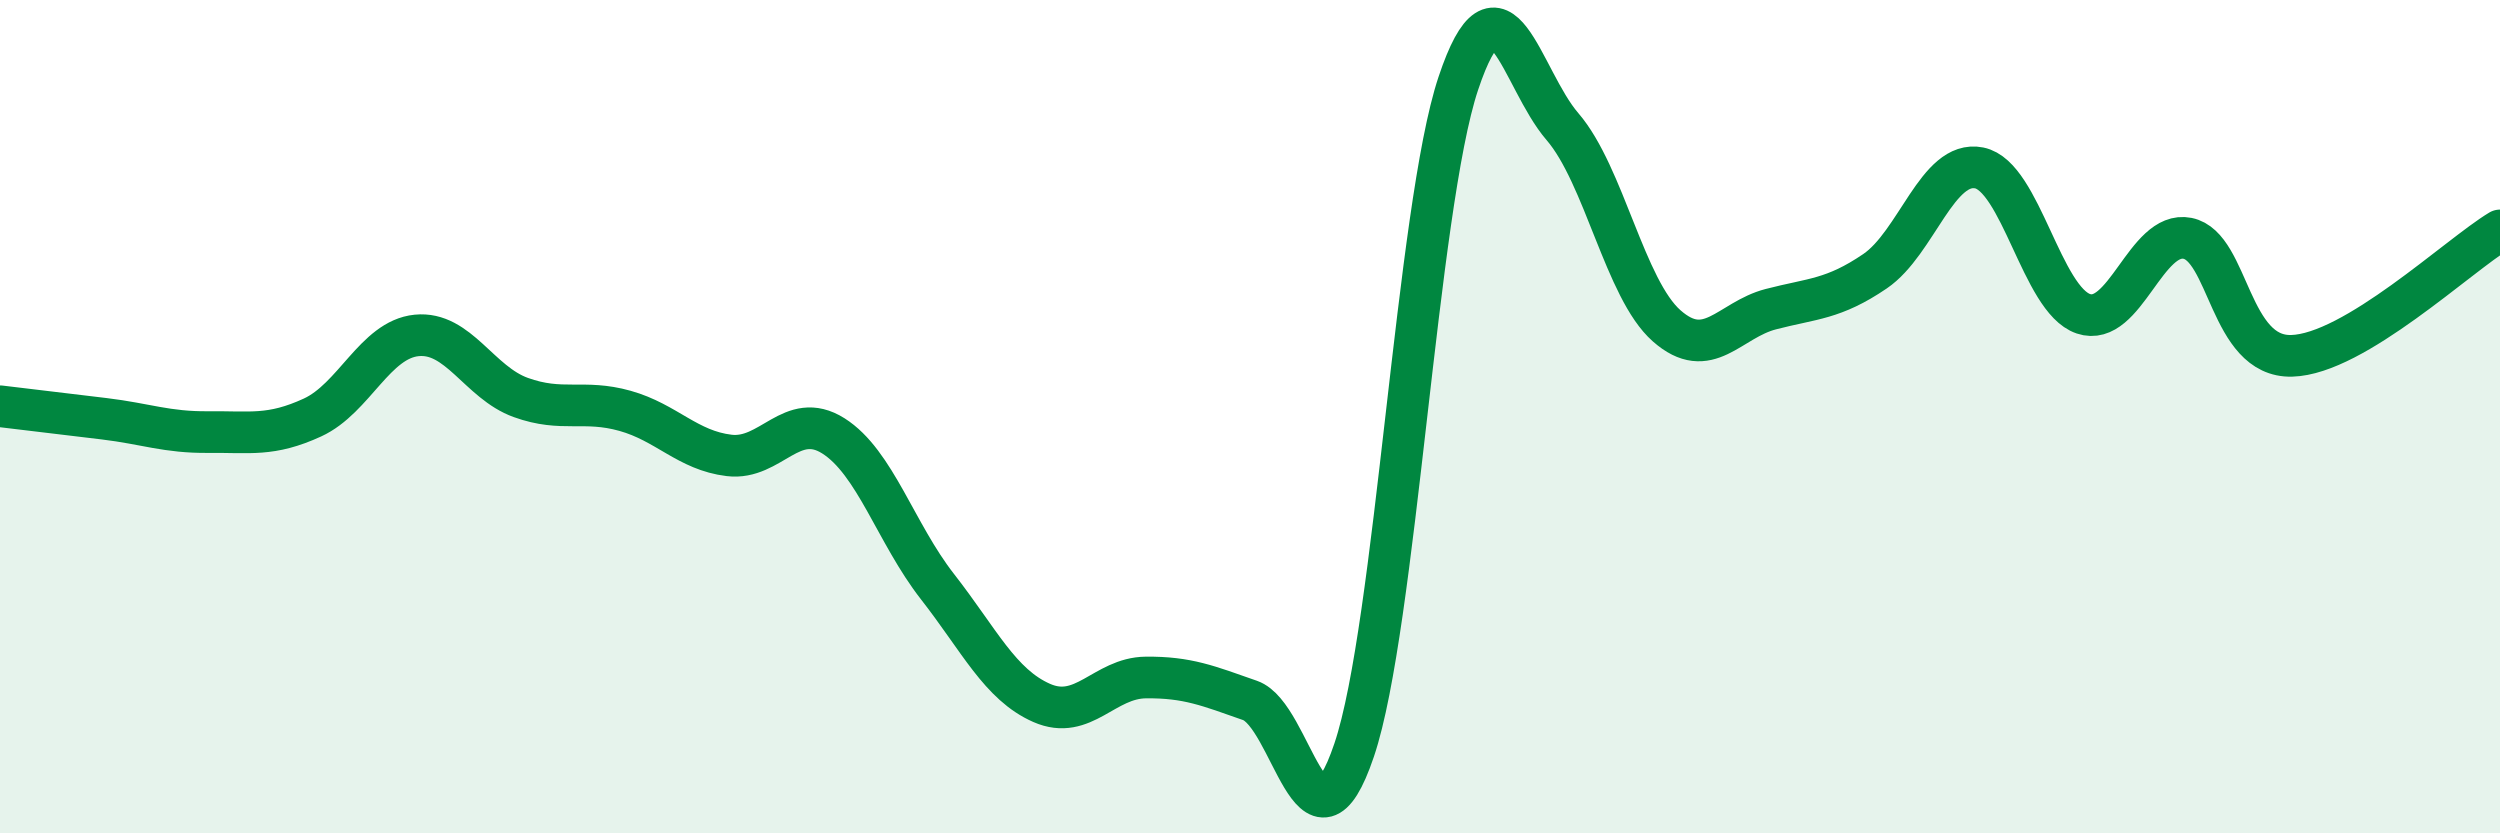
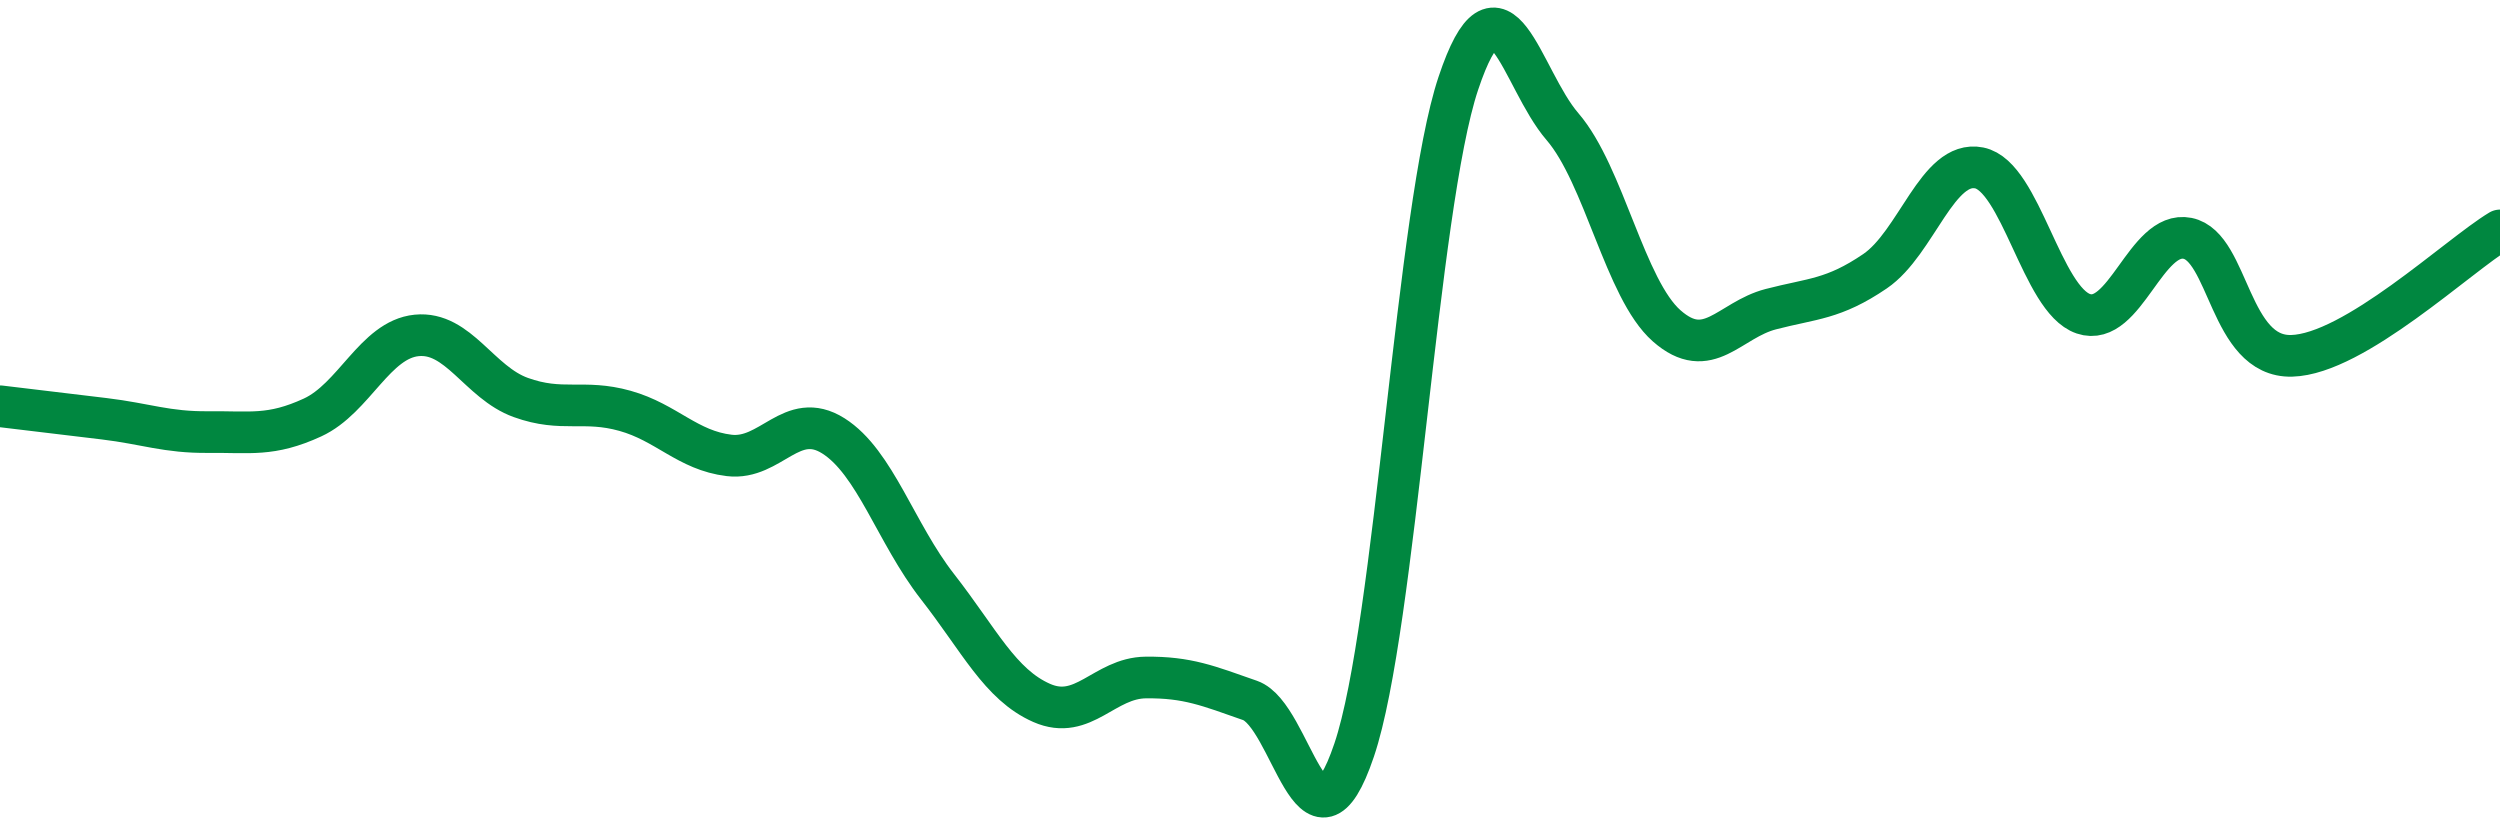
<svg xmlns="http://www.w3.org/2000/svg" width="60" height="20" viewBox="0 0 60 20">
-   <path d="M 0,9.75 C 0.5,9.81 1.5,9.93 2.5,10.05 C 3.5,10.17 4,10.38 5,10.37 C 6,10.36 6.5,10.48 7.5,10.02 C 8.5,9.56 9,8.15 10,8.05 C 11,7.95 11.5,9.18 12.5,9.54 C 13.5,9.9 14,9.58 15,9.86 C 16,10.14 16.5,10.81 17.5,10.93 C 18.5,11.05 19,9.83 20,10.46 C 21,11.09 21.5,12.8 22.5,14.08 C 23.5,15.36 24,16.43 25,16.87 C 26,17.31 26.5,16.27 27.5,16.26 C 28.5,16.25 29,16.46 30,16.81 C 31,17.16 31.5,20.96 32.5,18 C 33.5,15.04 34,4.99 35,2 C 36,-0.99 36.5,1.88 37.5,3.04 C 38.5,4.2 39,6.94 40,7.82 C 41,8.7 41.5,7.68 42.5,7.42 C 43.5,7.16 44,7.19 45,6.51 C 46,5.83 46.5,3.83 47.5,4.03 C 48.5,4.23 49,7.19 50,7.53 C 51,7.87 51.5,5.52 52.5,5.72 C 53.5,5.92 53.5,8.58 55,8.54 C 56.5,8.5 59,6.13 60,5.53L60 20L0 20Z" fill="#008740" opacity="0.1" stroke-linecap="round" stroke-linejoin="round" />
  <path d="M 0,9.75 C 0.5,9.81 1.5,9.93 2.5,10.05 C 3.5,10.17 4,10.38 5,10.37 C 6,10.36 6.5,10.48 7.5,10.02 C 8.5,9.56 9,8.15 10,8.05 C 11,7.95 11.5,9.18 12.5,9.54 C 13.5,9.9 14,9.58 15,9.86 C 16,10.14 16.5,10.81 17.5,10.93 C 18.5,11.05 19,9.83 20,10.46 C 21,11.09 21.5,12.8 22.5,14.08 C 23.5,15.36 24,16.43 25,16.87 C 26,17.31 26.5,16.27 27.5,16.26 C 28.5,16.25 29,16.46 30,16.81 C 31,17.16 31.5,20.96 32.5,18 C 33.5,15.04 34,4.99 35,2 C 36,-0.99 36.5,1.88 37.5,3.04 C 38.5,4.2 39,6.94 40,7.82 C 41,8.7 41.5,7.68 42.5,7.42 C 43.5,7.16 44,7.19 45,6.51 C 46,5.83 46.5,3.83 47.5,4.03 C 48.5,4.23 49,7.19 50,7.53 C 51,7.87 51.5,5.52 52.5,5.72 C 53.5,5.92 53.5,8.58 55,8.54 C 56.5,8.5 59,6.13 60,5.53" stroke="#008740" stroke-width="1" fill="none" stroke-linecap="round" stroke-linejoin="round" />
</svg>